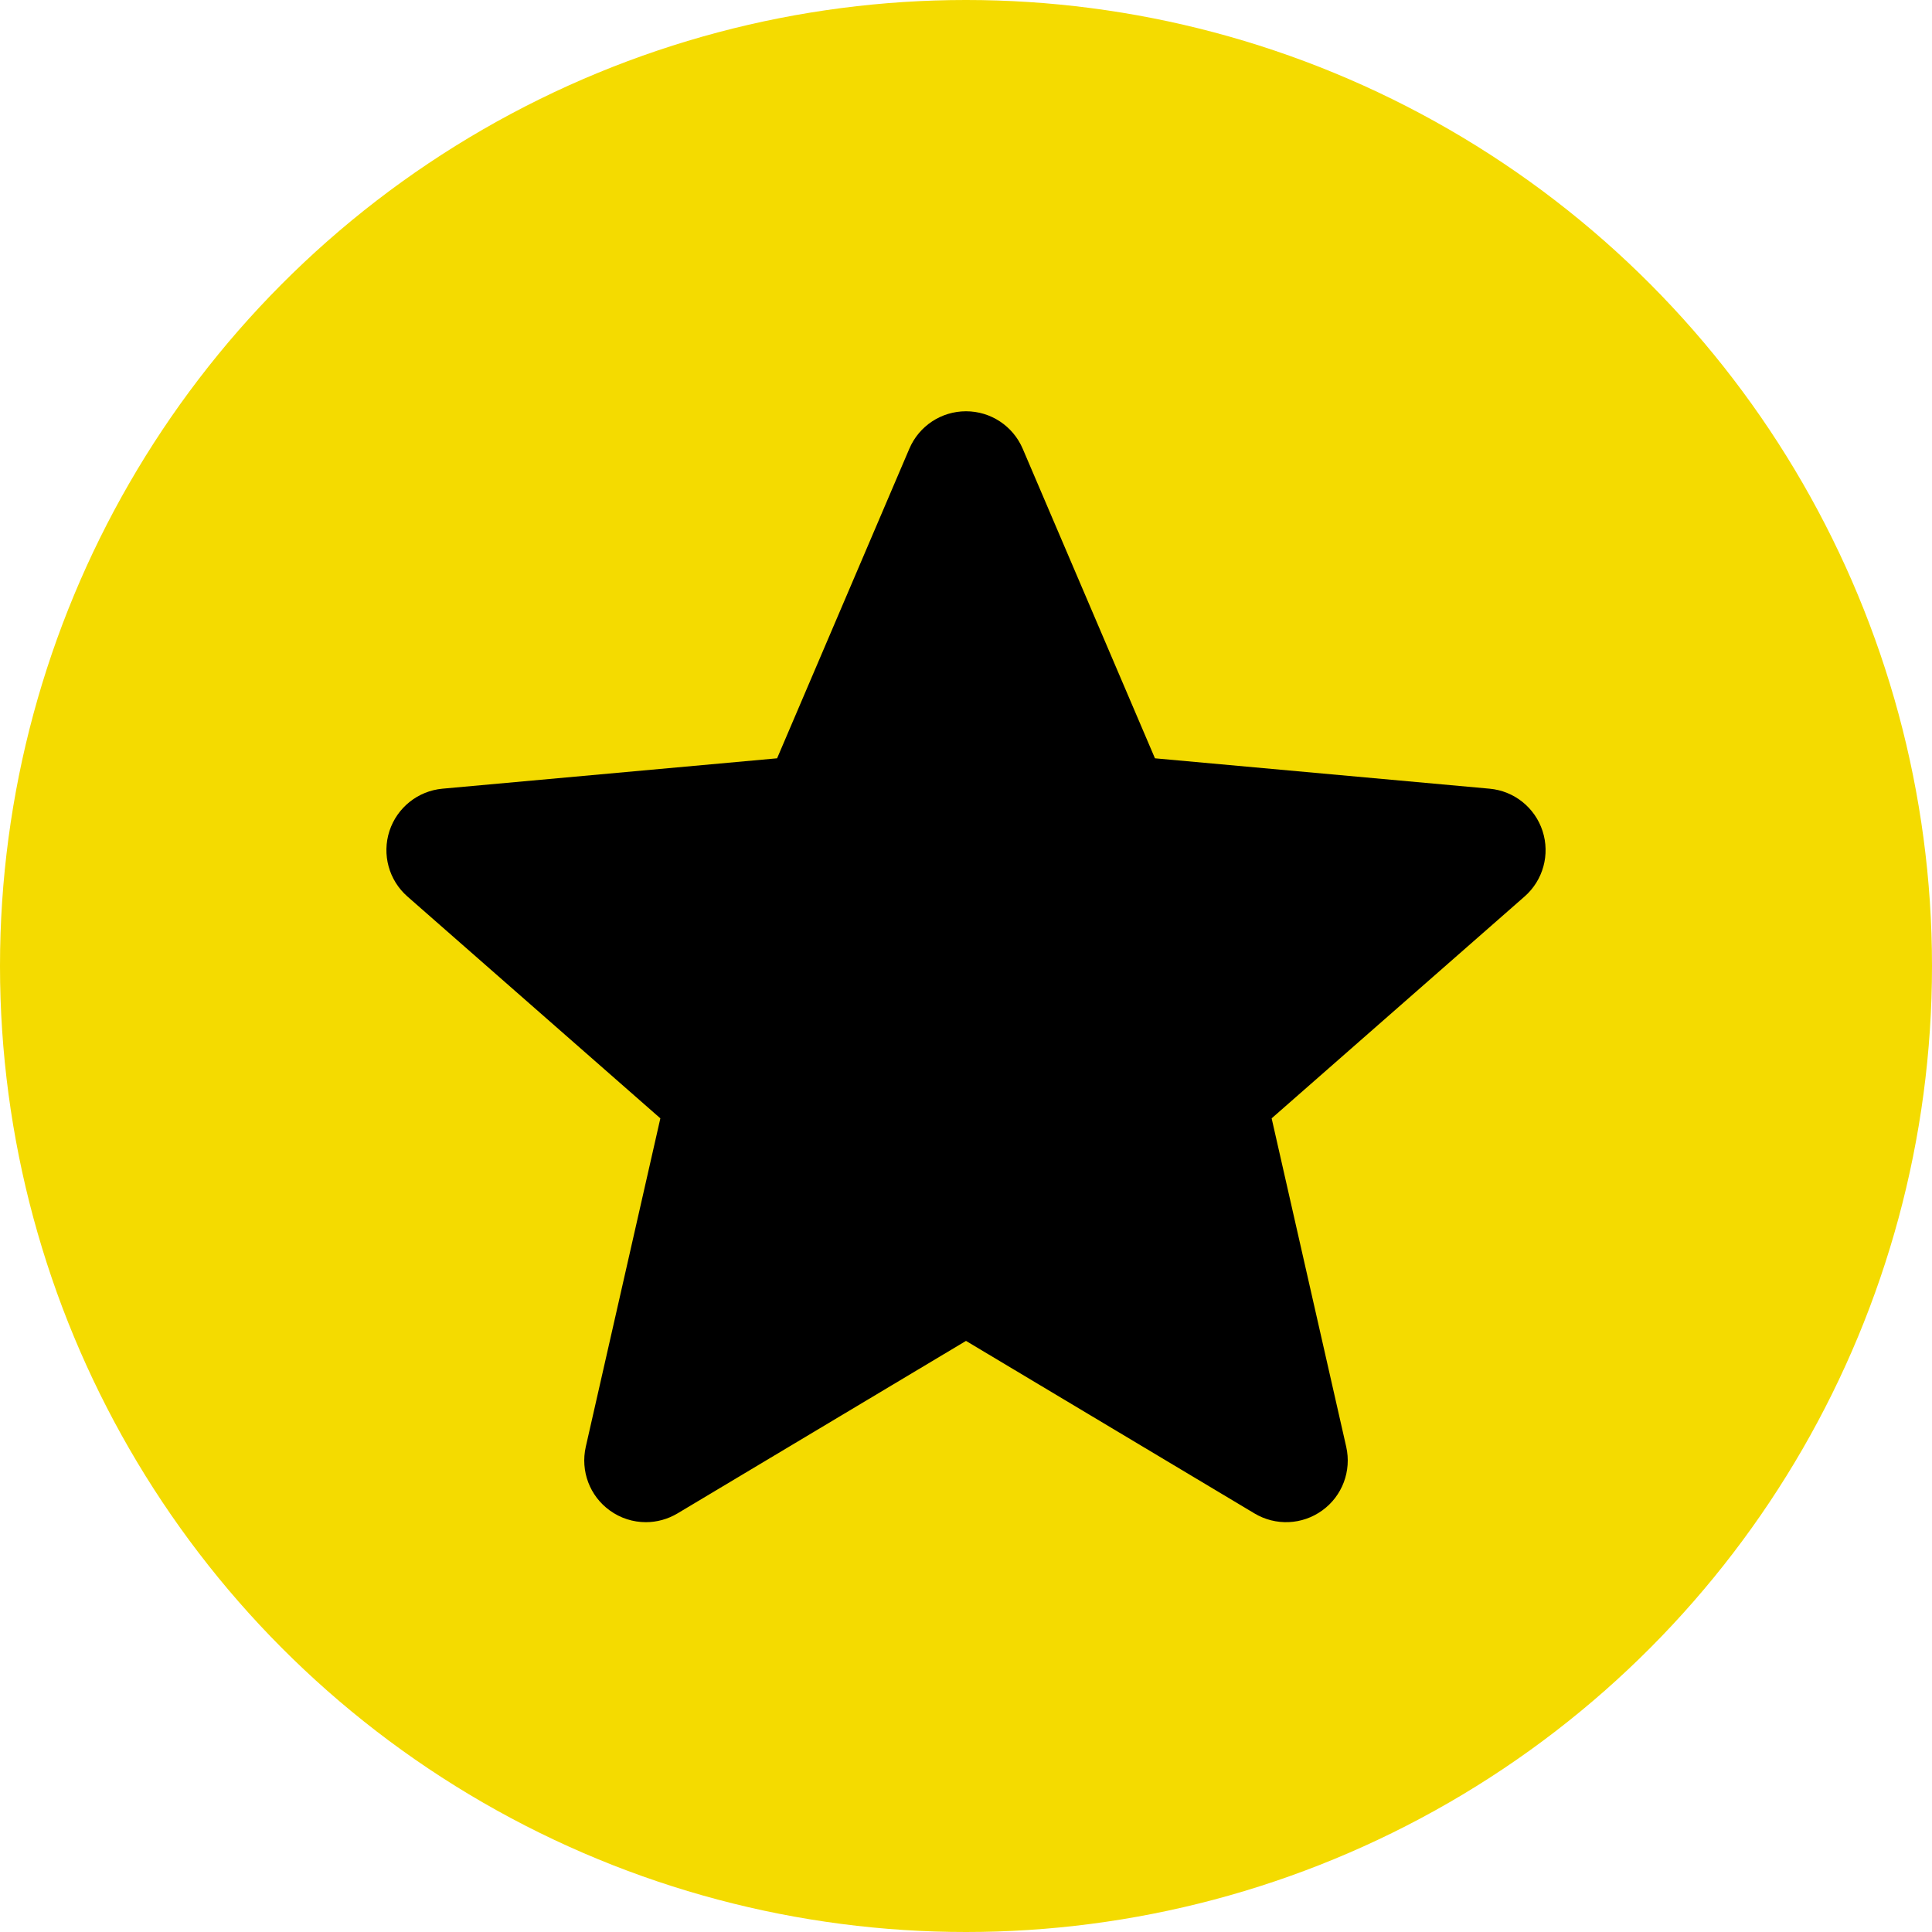
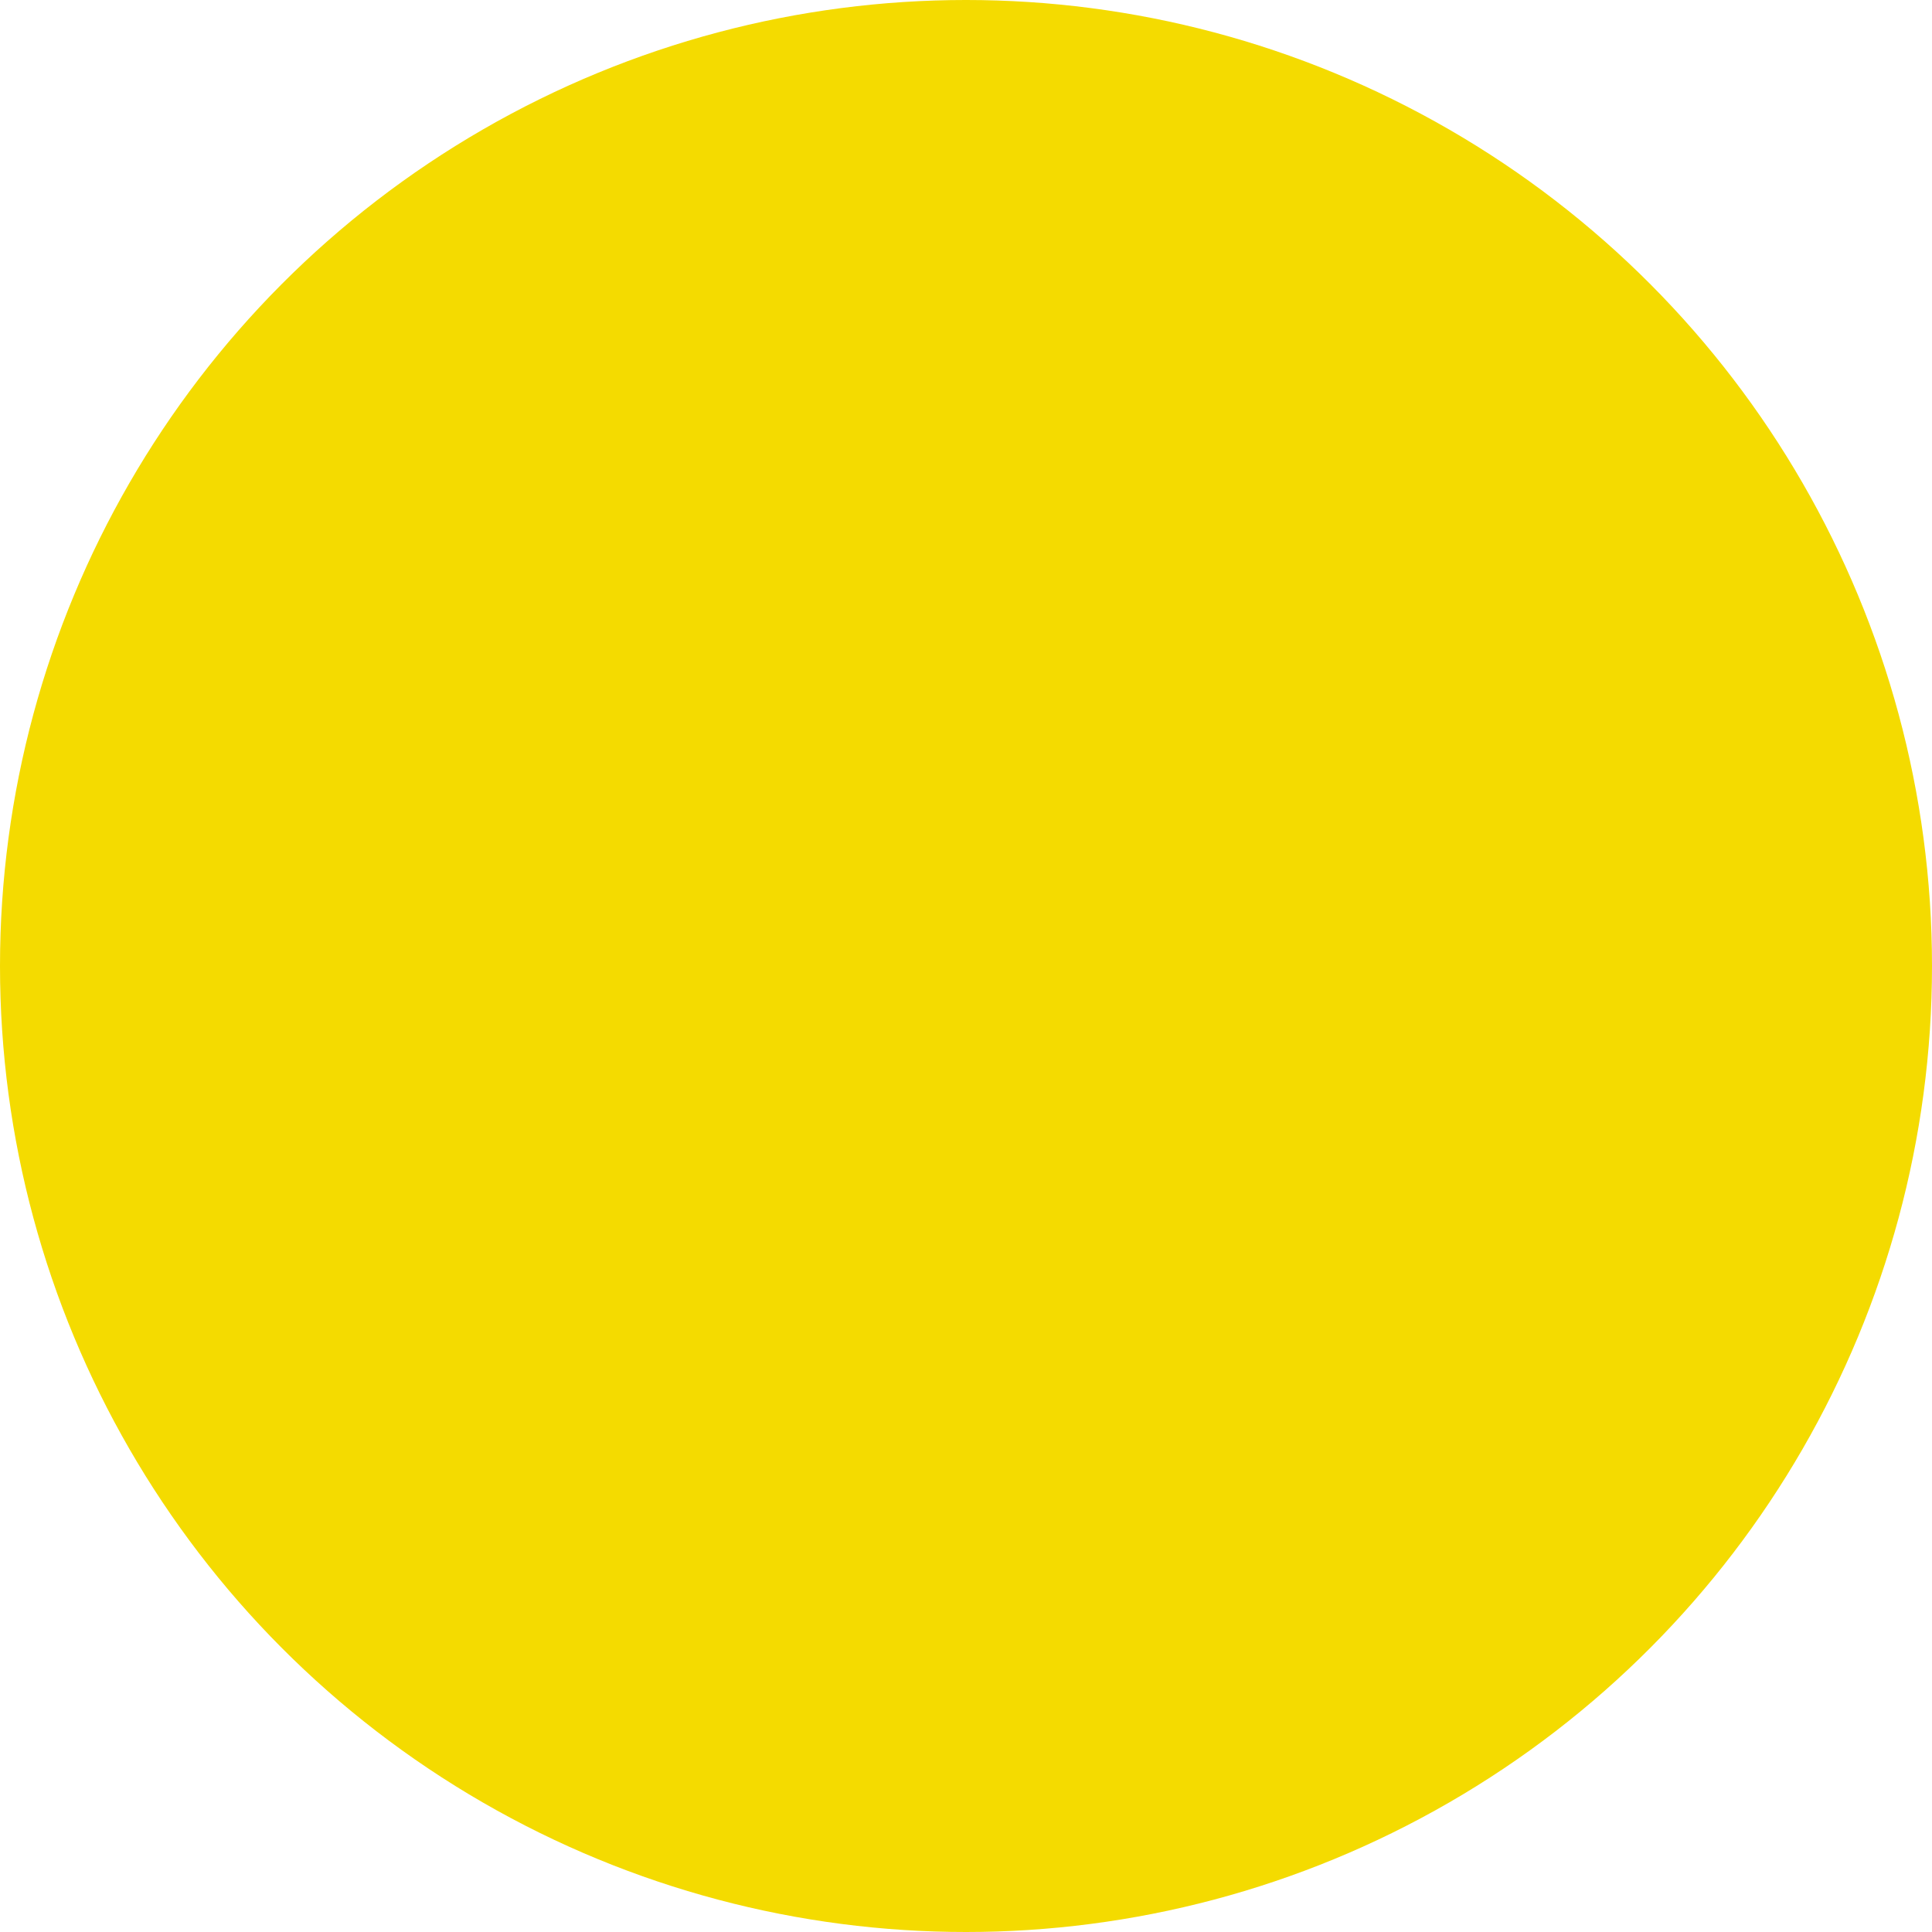
<svg xmlns="http://www.w3.org/2000/svg" width="40" height="40" viewBox="0 0 40 40" fill="none">
  <circle cx="20" cy="20" r="20" fill="#F4DB00" />
  <g clip-path="url(#clip0_3946_6169)">
-     <path d="M31.937 17.205C31.779 16.719 31.348 16.375 30.84 16.329L23.912 15.7L21.174 9.29C20.972 8.819 20.512 8.515 20 8.515C19.488 8.515 19.028 8.819 18.827 9.29L16.089 15.7L9.16 16.329C8.652 16.376 8.222 16.72 8.063 17.205C7.905 17.691 8.051 18.224 8.435 18.561L13.672 23.154L12.128 29.954C12.015 30.455 12.209 30.972 12.624 31.272C12.847 31.434 13.109 31.515 13.372 31.515C13.598 31.515 13.824 31.454 14.026 31.334L20 27.762L25.973 31.334C26.411 31.596 26.962 31.572 27.376 31.272C27.791 30.972 27.985 30.455 27.872 29.954L26.328 23.154L31.565 18.561C31.949 18.224 32.095 17.692 31.937 17.205Z" fill="black" />
-   </g>
+     </g>
  <defs>
    <clipPath id="clip0_3946_6169">
      <rect width="24" height="24" fill="white" transform="translate(8 8)" />
    </clipPath>
  </defs>
</svg>